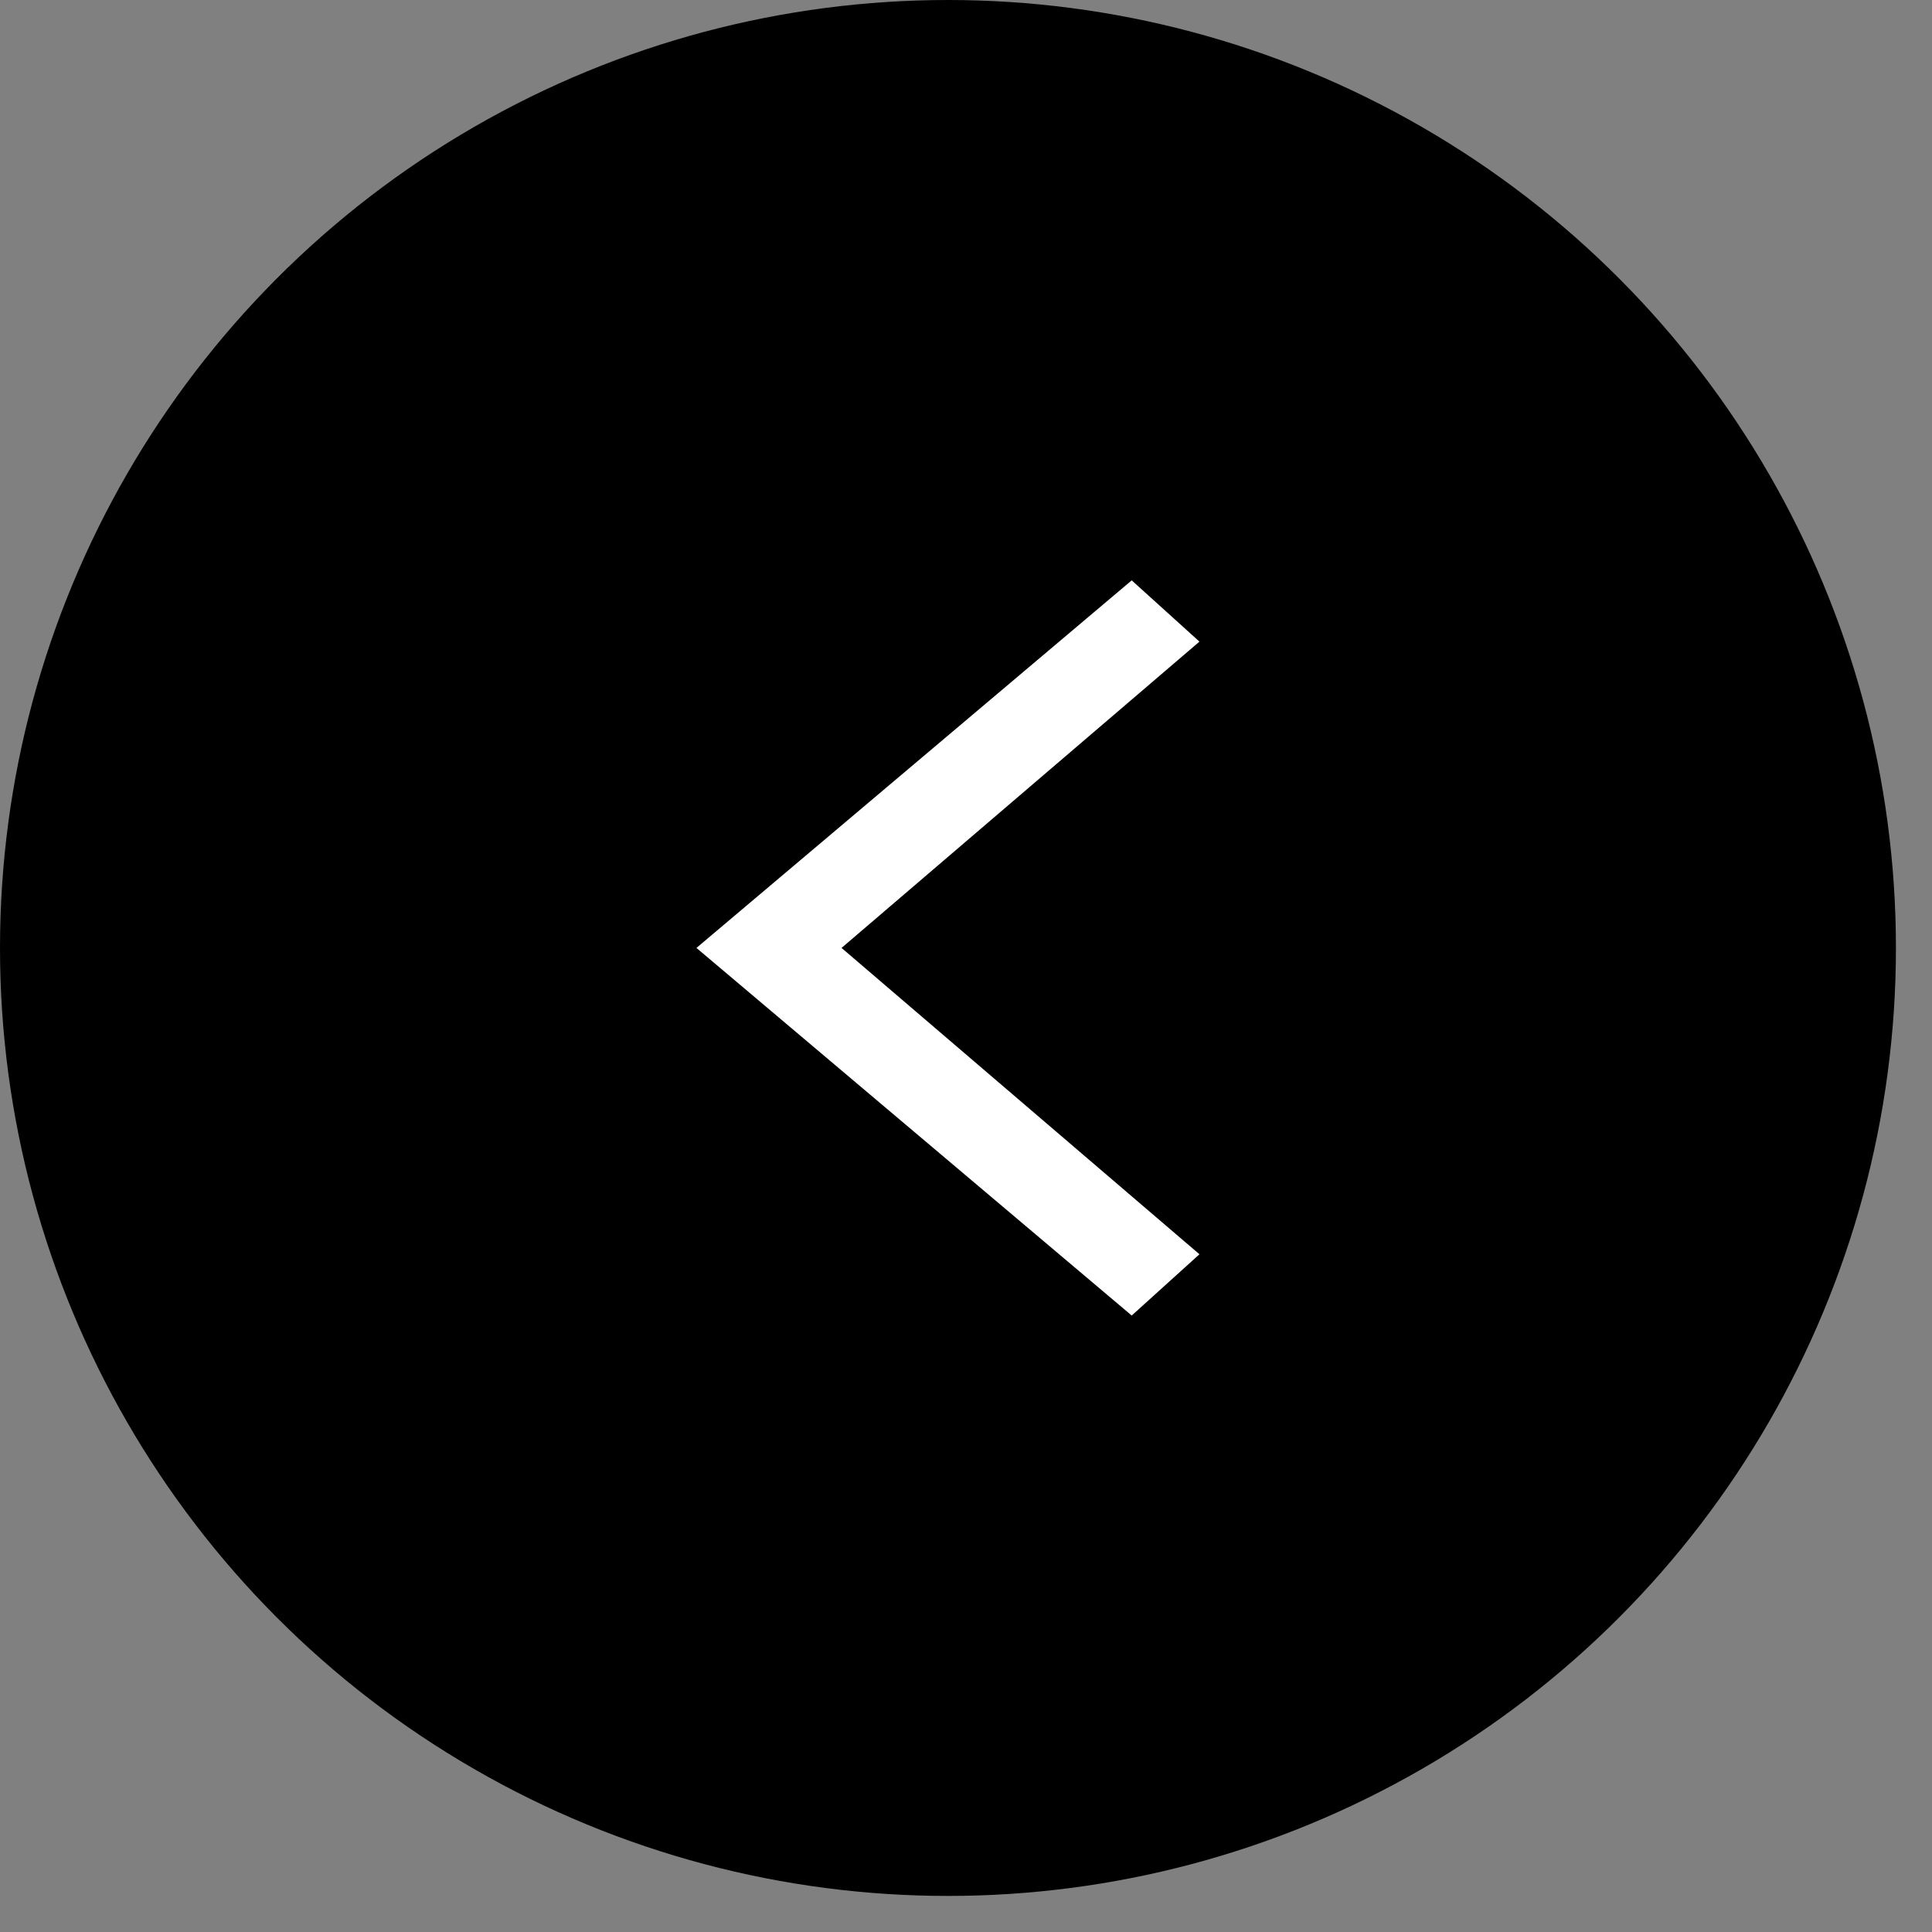
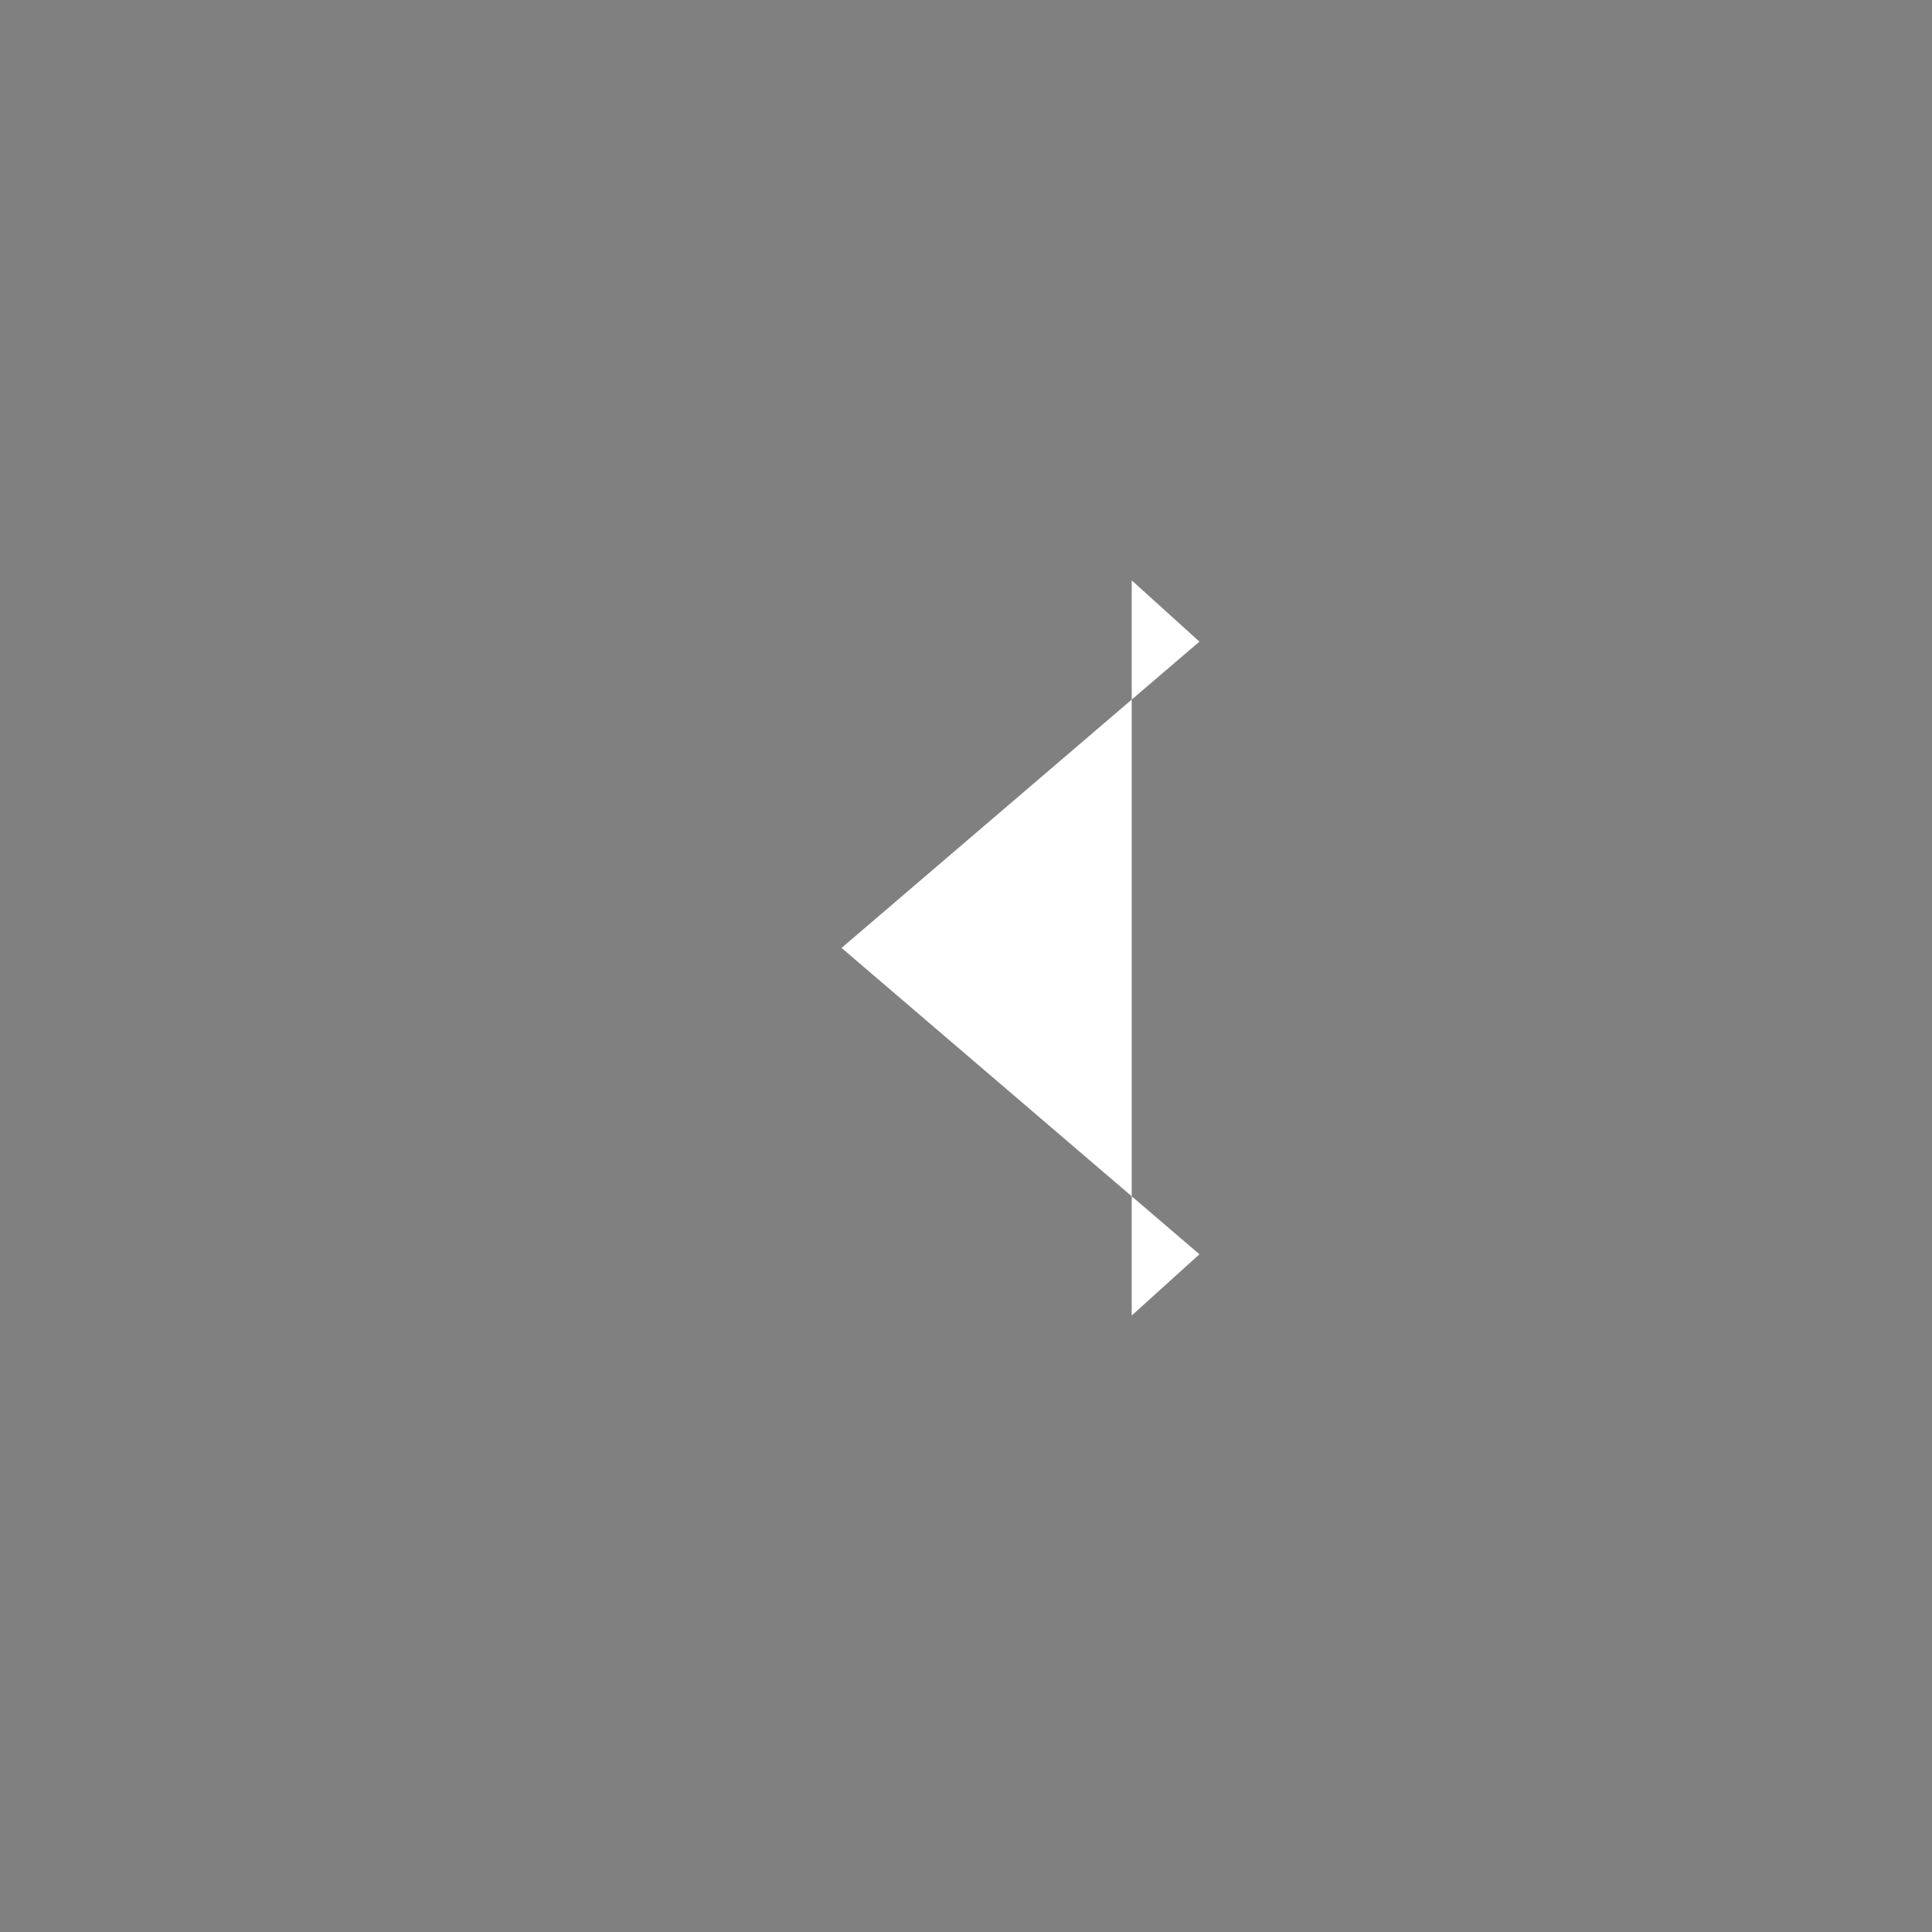
<svg xmlns="http://www.w3.org/2000/svg" width="48" height="48" viewBox="0 0 48 48" fill="none">
  <rect x="0" y="0" width="48" height="48" fill="#808080" stroke="none" />
-   <circle cx="23.552" cy="23.552" r="23.552" fill="black" />
-   <path d="M28.117 32.684L29.8 31.162L20.908 23.551L29.8 15.941L28.117 14.419L17.303 23.551L28.117 32.684Z" fill="white" />
+   <path d="M28.117 32.684L29.8 31.162L20.908 23.551L29.8 15.941L28.117 14.419L28.117 32.684Z" fill="white" />
</svg>